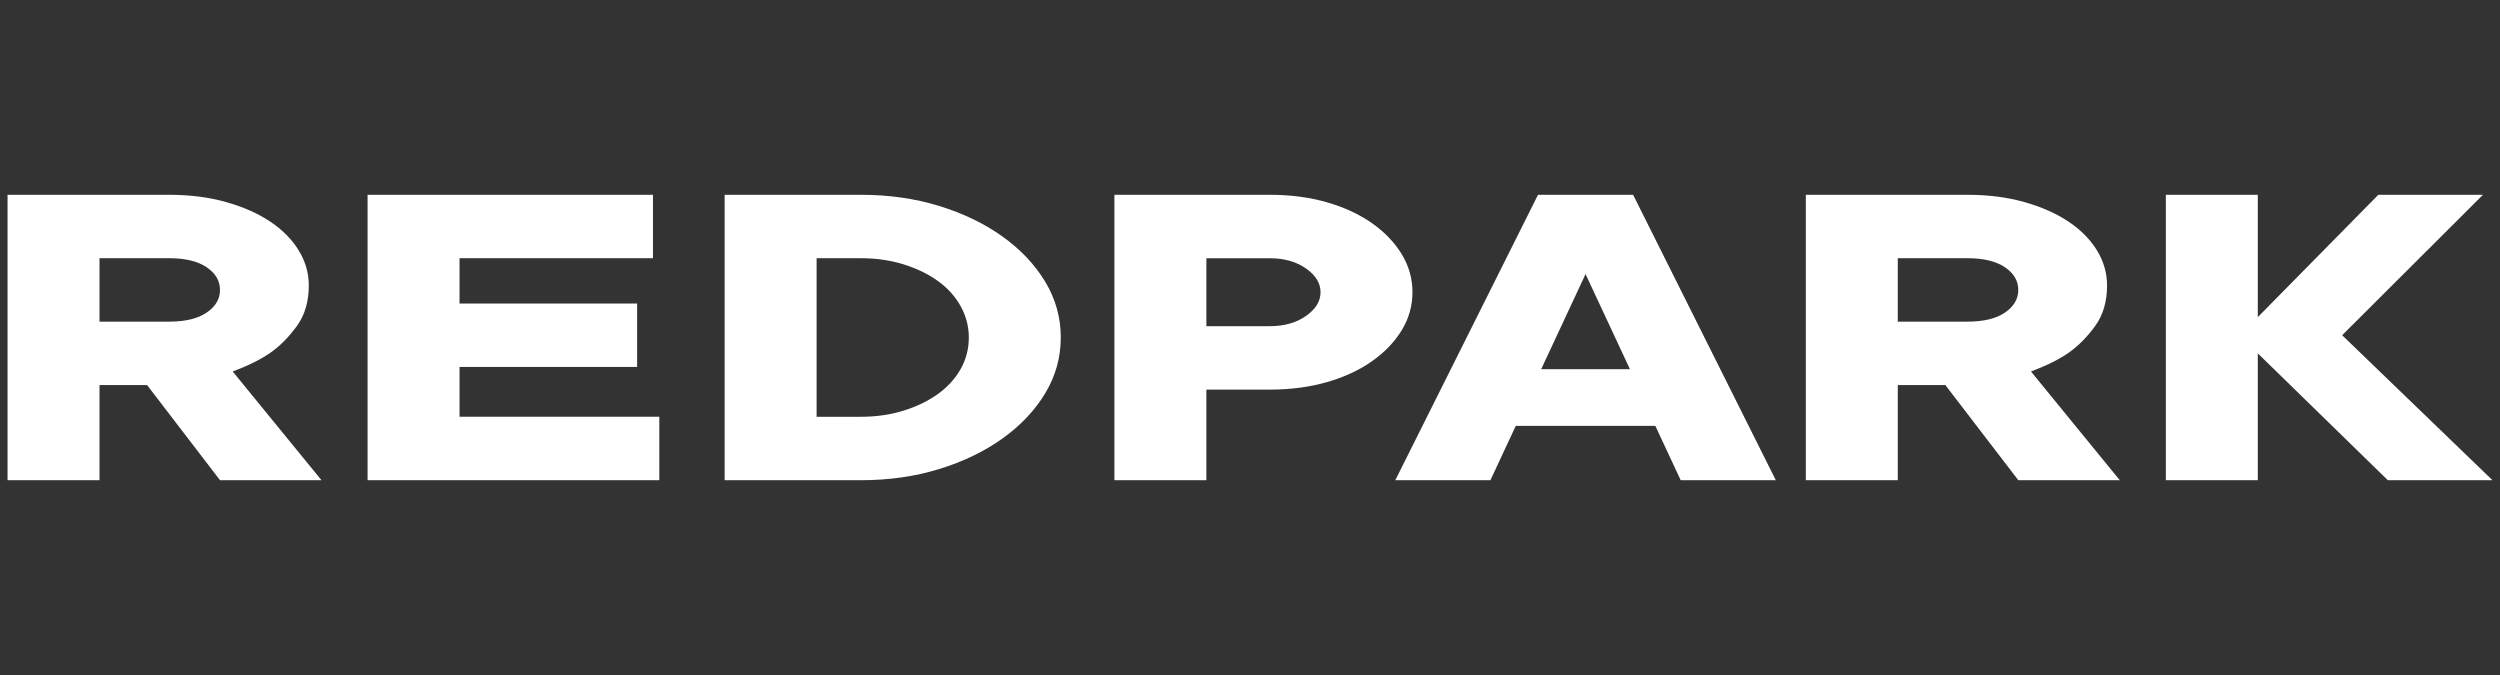
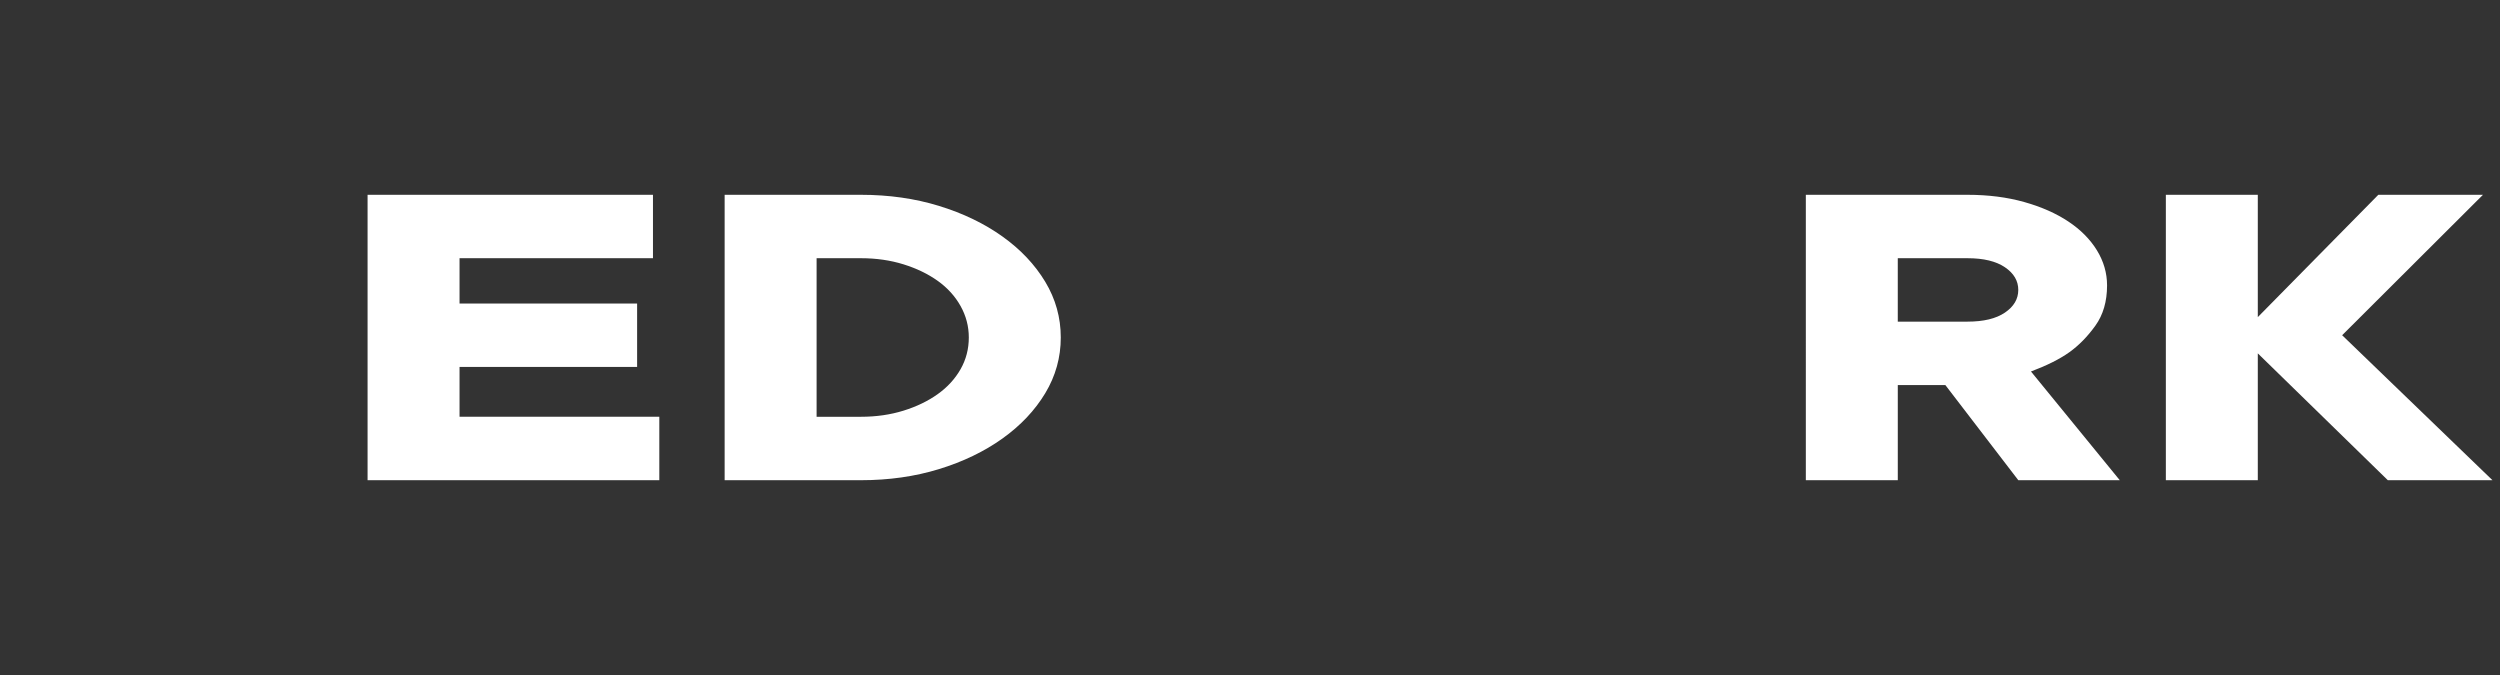
<svg xmlns="http://www.w3.org/2000/svg" id="Layer_1" x="0px" y="0px" width="200px" height="54px" viewBox="0 0 200 54" style="enable-background:new 0 0 200 54;" xml:space="preserve">
  <rect x="0" y="0" width="200" height="54" fill="#333333" stroke="none" />
  <style type="text/css"> .st0{fill:#FFFFFF;} </style>
  <g>
-     <path class="st0" d="M13.542,15.584c1.657,0,3.171,0.193,4.541,0.58 c1.37,0.387,2.545,0.906,3.526,1.559c0.98,0.652,1.742,1.419,2.283,2.301 c0.541,0.882,0.812,1.818,0.812,2.809c0,1.281-0.313,2.355-0.938,3.225 c-0.626,0.87-1.319,1.577-2.08,2.121c-0.761,0.543-1.785,1.057-3.07,1.54l7.103,8.697 H17.601l-5.834-7.61H7.961v7.61H0.604V15.584H13.542z M13.542,25.731 c1.285,0,2.283-0.241,2.993-0.725c0.71-0.483,1.065-1.087,1.065-1.812 c0-0.725-0.355-1.329-1.065-1.812c-0.71-0.483-1.708-0.725-2.993-0.725H7.961v5.074H13.542 z" />
    <path class="st0" d="M29.406,15.584h22.832v5.073H36.763v3.624h14.206v5.074H36.763v3.986h15.982 v5.073H29.406V15.584z" />
    <path class="st0" d="M57.971,15.584H68.879c2.232,0,4.313,0.296,6.241,0.888 c1.928,0.592,3.619,1.408,5.074,2.446c1.454,1.039,2.595,2.247,3.425,3.624 c0.828,1.377,1.243,2.863,1.243,4.458c0,1.594-0.415,3.081-1.243,4.458 c-0.83,1.377-1.971,2.585-3.425,3.624c-1.455,1.039-3.146,1.854-5.074,2.446 c-1.928,0.592-4.008,0.888-6.241,0.888H57.971V15.584z M68.879,33.342 c1.218,0,2.351-0.163,3.399-0.489c1.048-0.326,1.961-0.767,2.74-1.323 c0.778-0.556,1.387-1.22,1.827-1.993C77.284,28.764,77.505,27.918,77.505,27 c0-0.894-0.221-1.733-0.66-2.519c-0.44-0.785-1.049-1.456-1.827-2.012 c-0.778-0.555-1.691-0.997-2.74-1.323c-1.049-0.326-2.182-0.489-3.399-0.489h-3.551 v12.685H68.879z" />
-     <path class="st0" d="M101.584,15.584c1.656,0,3.178,0.199,4.566,0.598 c1.385,0.399,2.586,0.955,3.602,1.667c1.014,0.713,1.809,1.541,2.385,2.483 c0.574,0.942,0.861,1.957,0.861,3.044s-0.287,2.102-0.861,3.044 c-0.576,0.942-1.371,1.77-2.385,2.483c-1.016,0.713-2.217,1.269-3.602,1.667 c-1.389,0.398-2.91,0.598-4.566,0.598H96.51v7.248h-7.357V15.584H101.584z M101.584,26.094 c1.148,0,2.113-0.271,2.891-0.815c0.779-0.543,1.168-1.178,1.168-1.902 s-0.389-1.359-1.168-1.903c-0.777-0.543-1.742-0.815-2.891-0.815H96.51v5.436H101.584z" />
-     <path class="st0" d="M121.263,34.067l-2.029,4.349h-7.61l11.416-22.831h7.61l11.415,22.831 h-7.61l-2.029-4.349H121.263z M130.396,29.537l-3.552-7.61l-3.551,7.61H130.396z" />
    <path class="st0" d="M157.403,15.584c1.657,0,3.171,0.193,4.541,0.58 c1.37,0.387,2.545,0.906,3.526,1.559c0.98,0.652,1.741,1.419,2.283,2.301 c0.541,0.882,0.812,1.818,0.812,2.809c0,1.281-0.312,2.355-0.938,3.225 s-1.319,1.577-2.08,2.121c-0.761,0.543-1.784,1.057-3.069,1.54l7.103,8.697h-8.117 l-5.835-7.61h-3.806v7.61h-7.356V15.584H157.403z M157.403,25.731 c1.285,0,2.283-0.241,2.994-0.725c0.71-0.483,1.065-1.087,1.065-1.812 c0-0.725-0.355-1.329-1.065-1.812c-0.711-0.483-1.709-0.725-2.994-0.725h-5.581v5.074 H157.403z" />
    <path class="st0" d="M191.025,38.416l-10.401-10.147v10.147h-7.356V15.584h7.356v9.785 l9.641-9.785h8.371l-11.264,11.234l12.024,11.597H191.025z" />
  </g>
</svg>